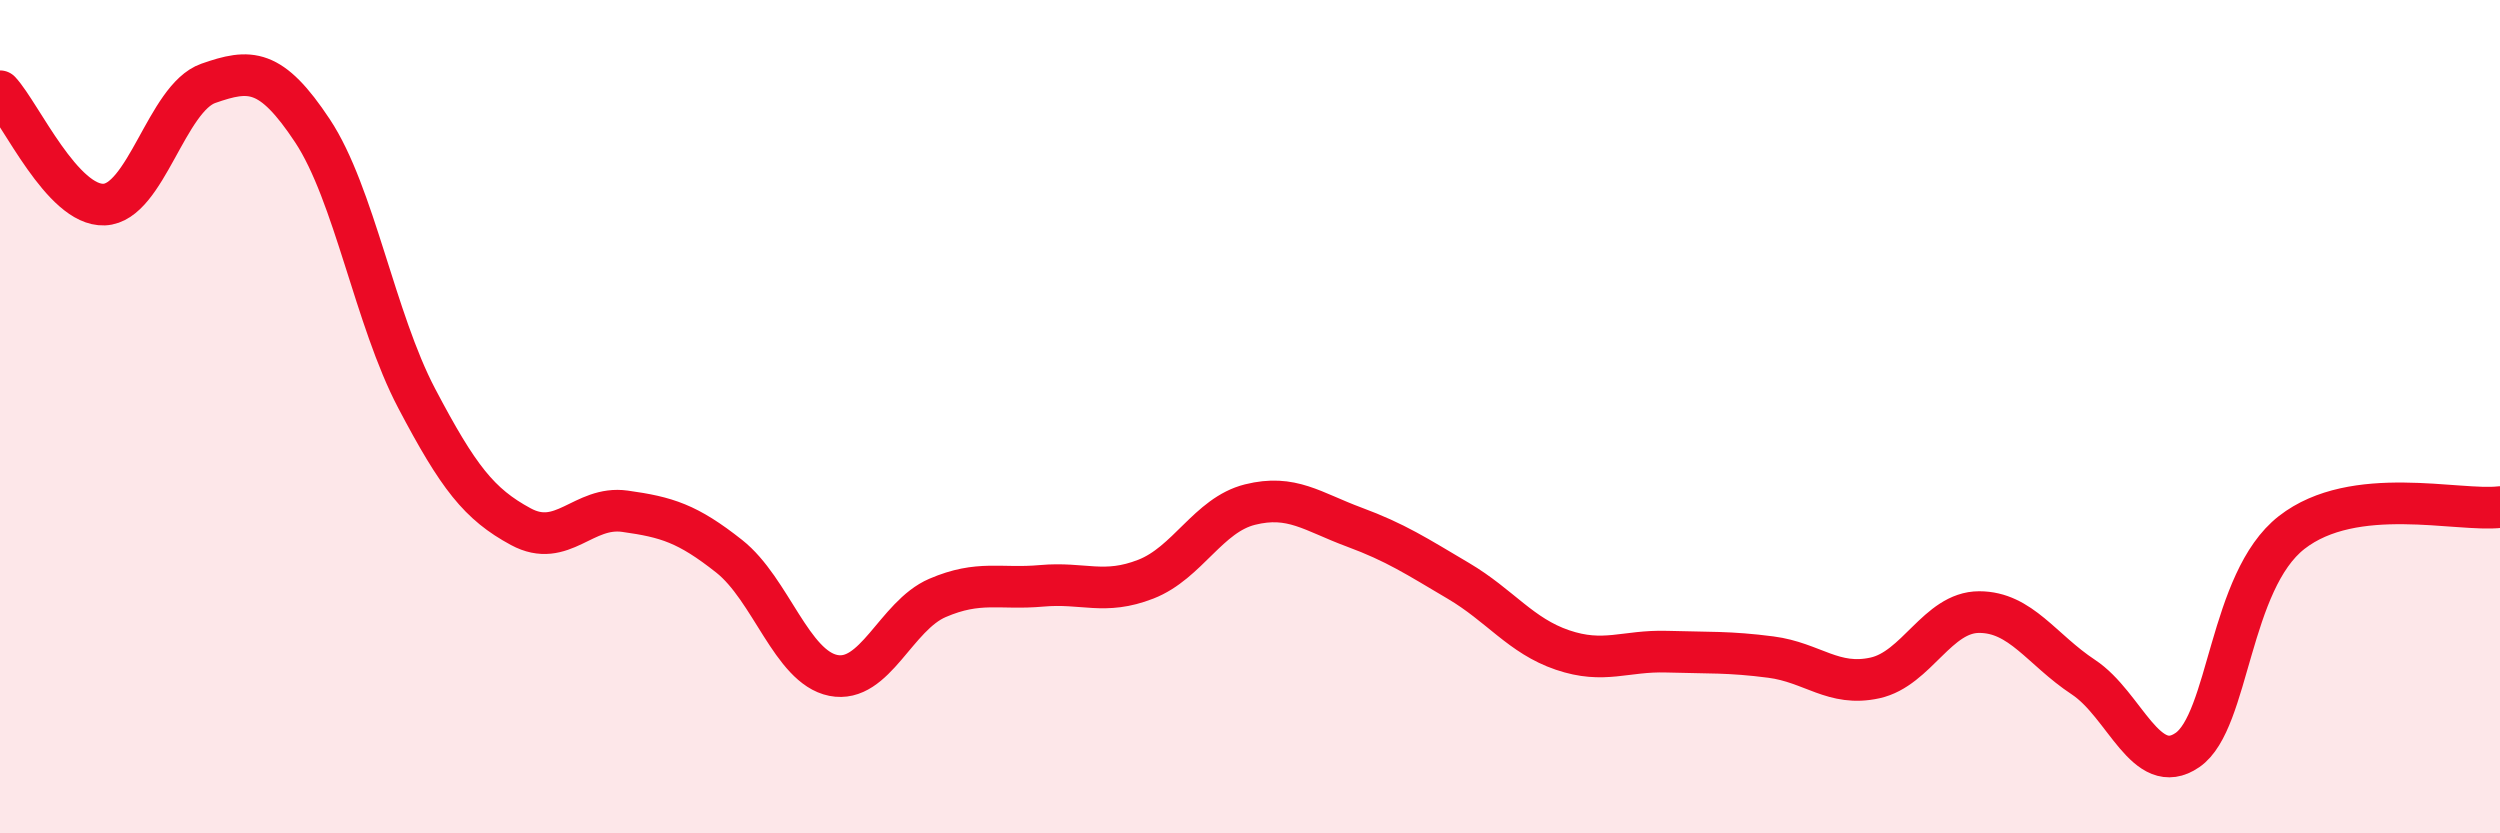
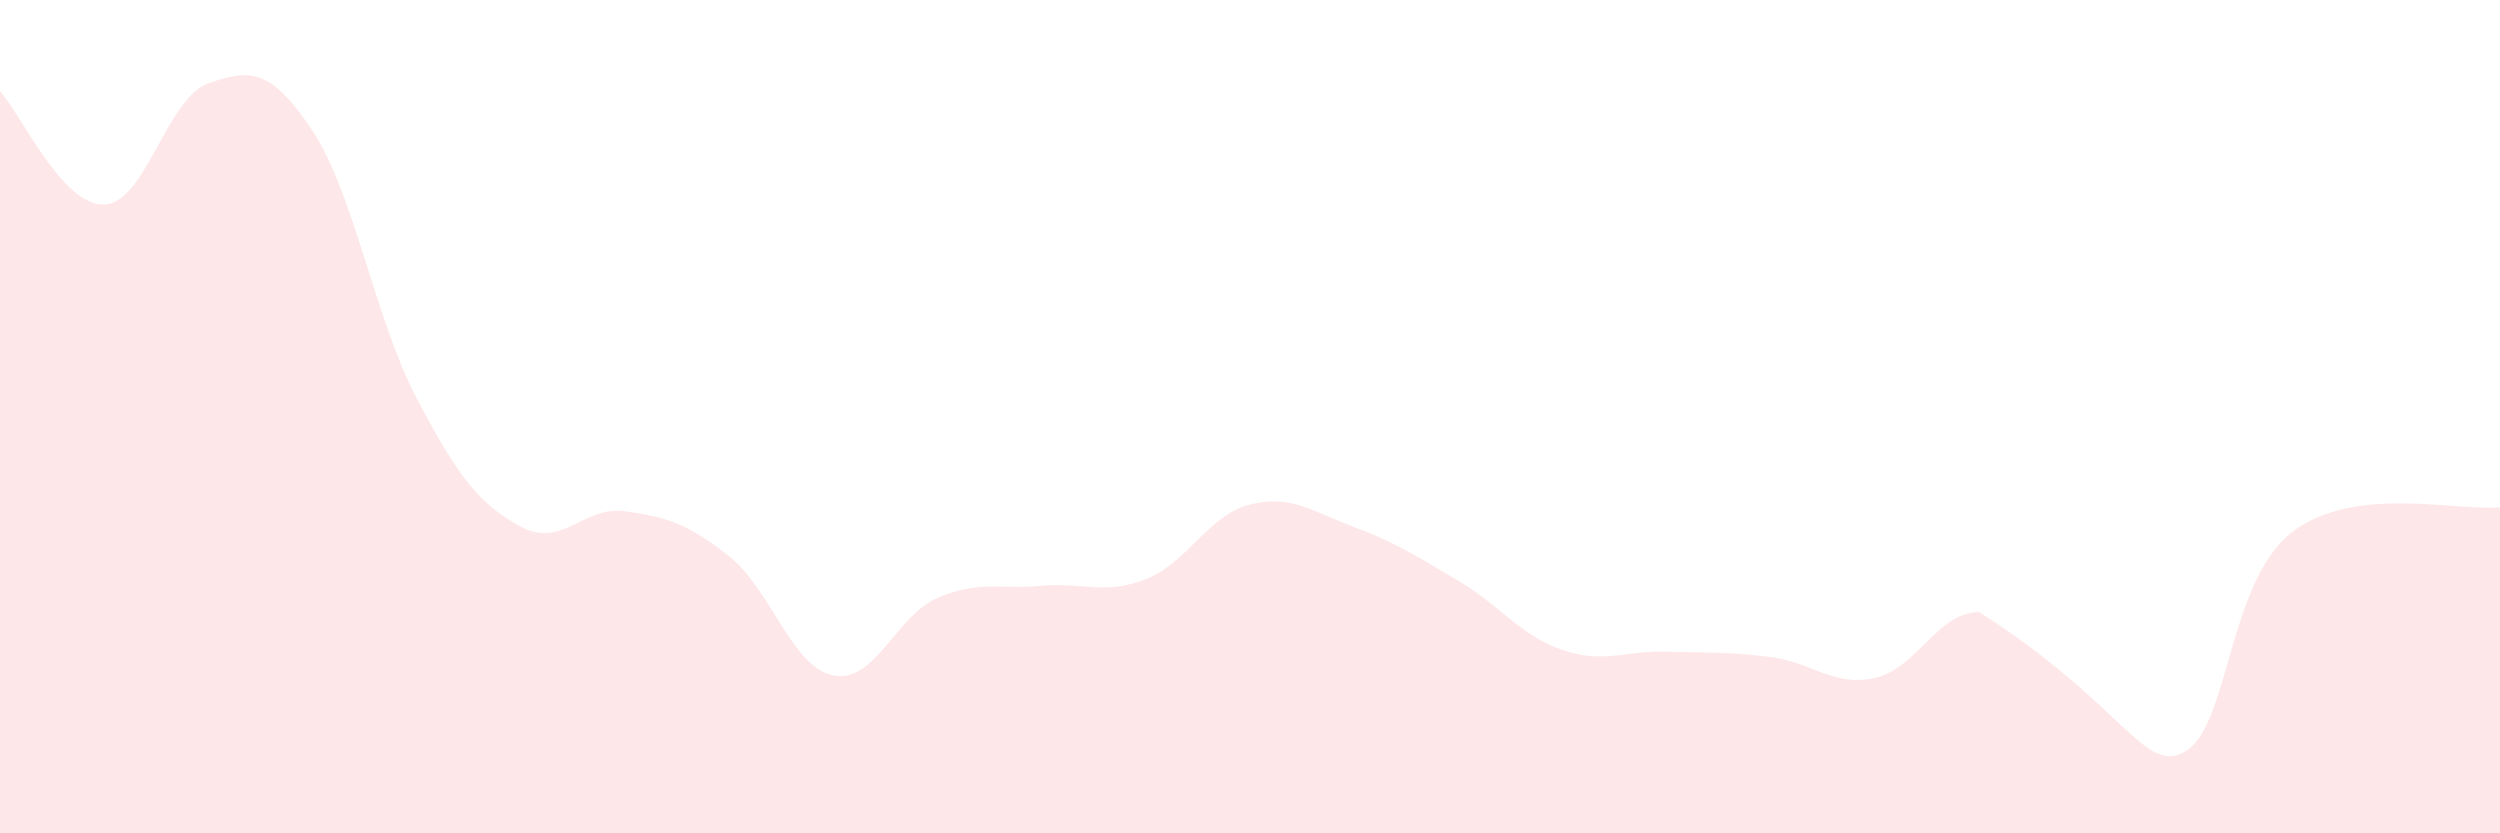
<svg xmlns="http://www.w3.org/2000/svg" width="60" height="20" viewBox="0 0 60 20">
-   <path d="M 0,2.19 C 0.5,2.73 1.5,4.95 2.5,4.91 C 3.5,4.87 4,2.35 5,2 C 6,1.65 6.5,1.63 7.5,3.14 C 8.5,4.65 9,7.66 10,9.56 C 11,11.46 11.5,12.1 12.5,12.64 C 13.5,13.18 14,12.13 15,12.27 C 16,12.41 16.5,12.56 17.5,13.35 C 18.5,14.14 19,16.01 20,16.21 C 21,16.41 21.5,14.78 22.5,14.35 C 23.5,13.92 24,14.15 25,14.06 C 26,13.97 26.5,14.29 27.5,13.9 C 28.5,13.51 29,12.36 30,12.11 C 31,11.86 31.5,12.28 32.5,12.65 C 33.5,13.02 34,13.35 35,13.94 C 36,14.53 36.5,15.26 37.5,15.6 C 38.5,15.94 39,15.61 40,15.64 C 41,15.67 41.5,15.64 42.5,15.77 C 43.5,15.9 44,16.49 45,16.27 C 46,16.05 46.5,14.69 47.5,14.69 C 48.5,14.69 49,15.59 50,16.25 C 51,16.91 51.5,18.69 52.5,18 C 53.5,17.31 53.5,13.95 55,12.78 C 56.5,11.61 59,12.29 60,12.17L60 20L0 20Z" fill="#EB0A25" opacity="0.1" stroke-linecap="round" stroke-linejoin="round" />
-   <path d="M 0,2.19 C 0.5,2.73 1.5,4.95 2.5,4.91 C 3.5,4.87 4,2.35 5,2 C 6,1.65 6.5,1.63 7.5,3.14 C 8.5,4.65 9,7.66 10,9.56 C 11,11.46 11.5,12.1 12.5,12.64 C 13.5,13.18 14,12.13 15,12.27 C 16,12.41 16.5,12.56 17.5,13.35 C 18.5,14.14 19,16.01 20,16.21 C 21,16.41 21.5,14.78 22.5,14.35 C 23.5,13.92 24,14.15 25,14.06 C 26,13.97 26.5,14.29 27.5,13.9 C 28.5,13.51 29,12.36 30,12.11 C 31,11.86 31.5,12.28 32.5,12.65 C 33.5,13.02 34,13.35 35,13.94 C 36,14.53 36.5,15.26 37.5,15.6 C 38.5,15.94 39,15.61 40,15.64 C 41,15.67 41.5,15.64 42.5,15.77 C 43.5,15.9 44,16.49 45,16.27 C 46,16.05 46.5,14.69 47.5,14.69 C 48.5,14.69 49,15.59 50,16.25 C 51,16.91 51.5,18.69 52.5,18 C 53.5,17.31 53.5,13.95 55,12.78 C 56.5,11.61 59,12.29 60,12.17" stroke="#EB0A25" stroke-width="1" fill="none" stroke-linecap="round" stroke-linejoin="round" />
+   <path d="M 0,2.19 C 0.5,2.73 1.5,4.95 2.5,4.91 C 3.5,4.87 4,2.35 5,2 C 6,1.65 6.5,1.63 7.5,3.14 C 8.5,4.65 9,7.66 10,9.56 C 11,11.46 11.5,12.1 12.5,12.64 C 13.5,13.18 14,12.13 15,12.27 C 16,12.41 16.5,12.56 17.5,13.35 C 18.5,14.14 19,16.01 20,16.21 C 21,16.41 21.5,14.78 22.5,14.35 C 23.5,13.92 24,14.15 25,14.06 C 26,13.97 26.5,14.29 27.5,13.9 C 28.5,13.51 29,12.36 30,12.11 C 31,11.86 31.5,12.28 32.5,12.65 C 33.5,13.02 34,13.35 35,13.94 C 36,14.53 36.5,15.26 37.5,15.6 C 38.5,15.94 39,15.61 40,15.64 C 41,15.67 41.5,15.64 42.5,15.77 C 43.5,15.9 44,16.49 45,16.27 C 46,16.05 46.5,14.69 47.5,14.69 C 51,16.91 51.5,18.69 52.5,18 C 53.5,17.31 53.5,13.95 55,12.78 C 56.5,11.61 59,12.29 60,12.17L60 20L0 20Z" fill="#EB0A25" opacity="0.1" stroke-linecap="round" stroke-linejoin="round" />
</svg>